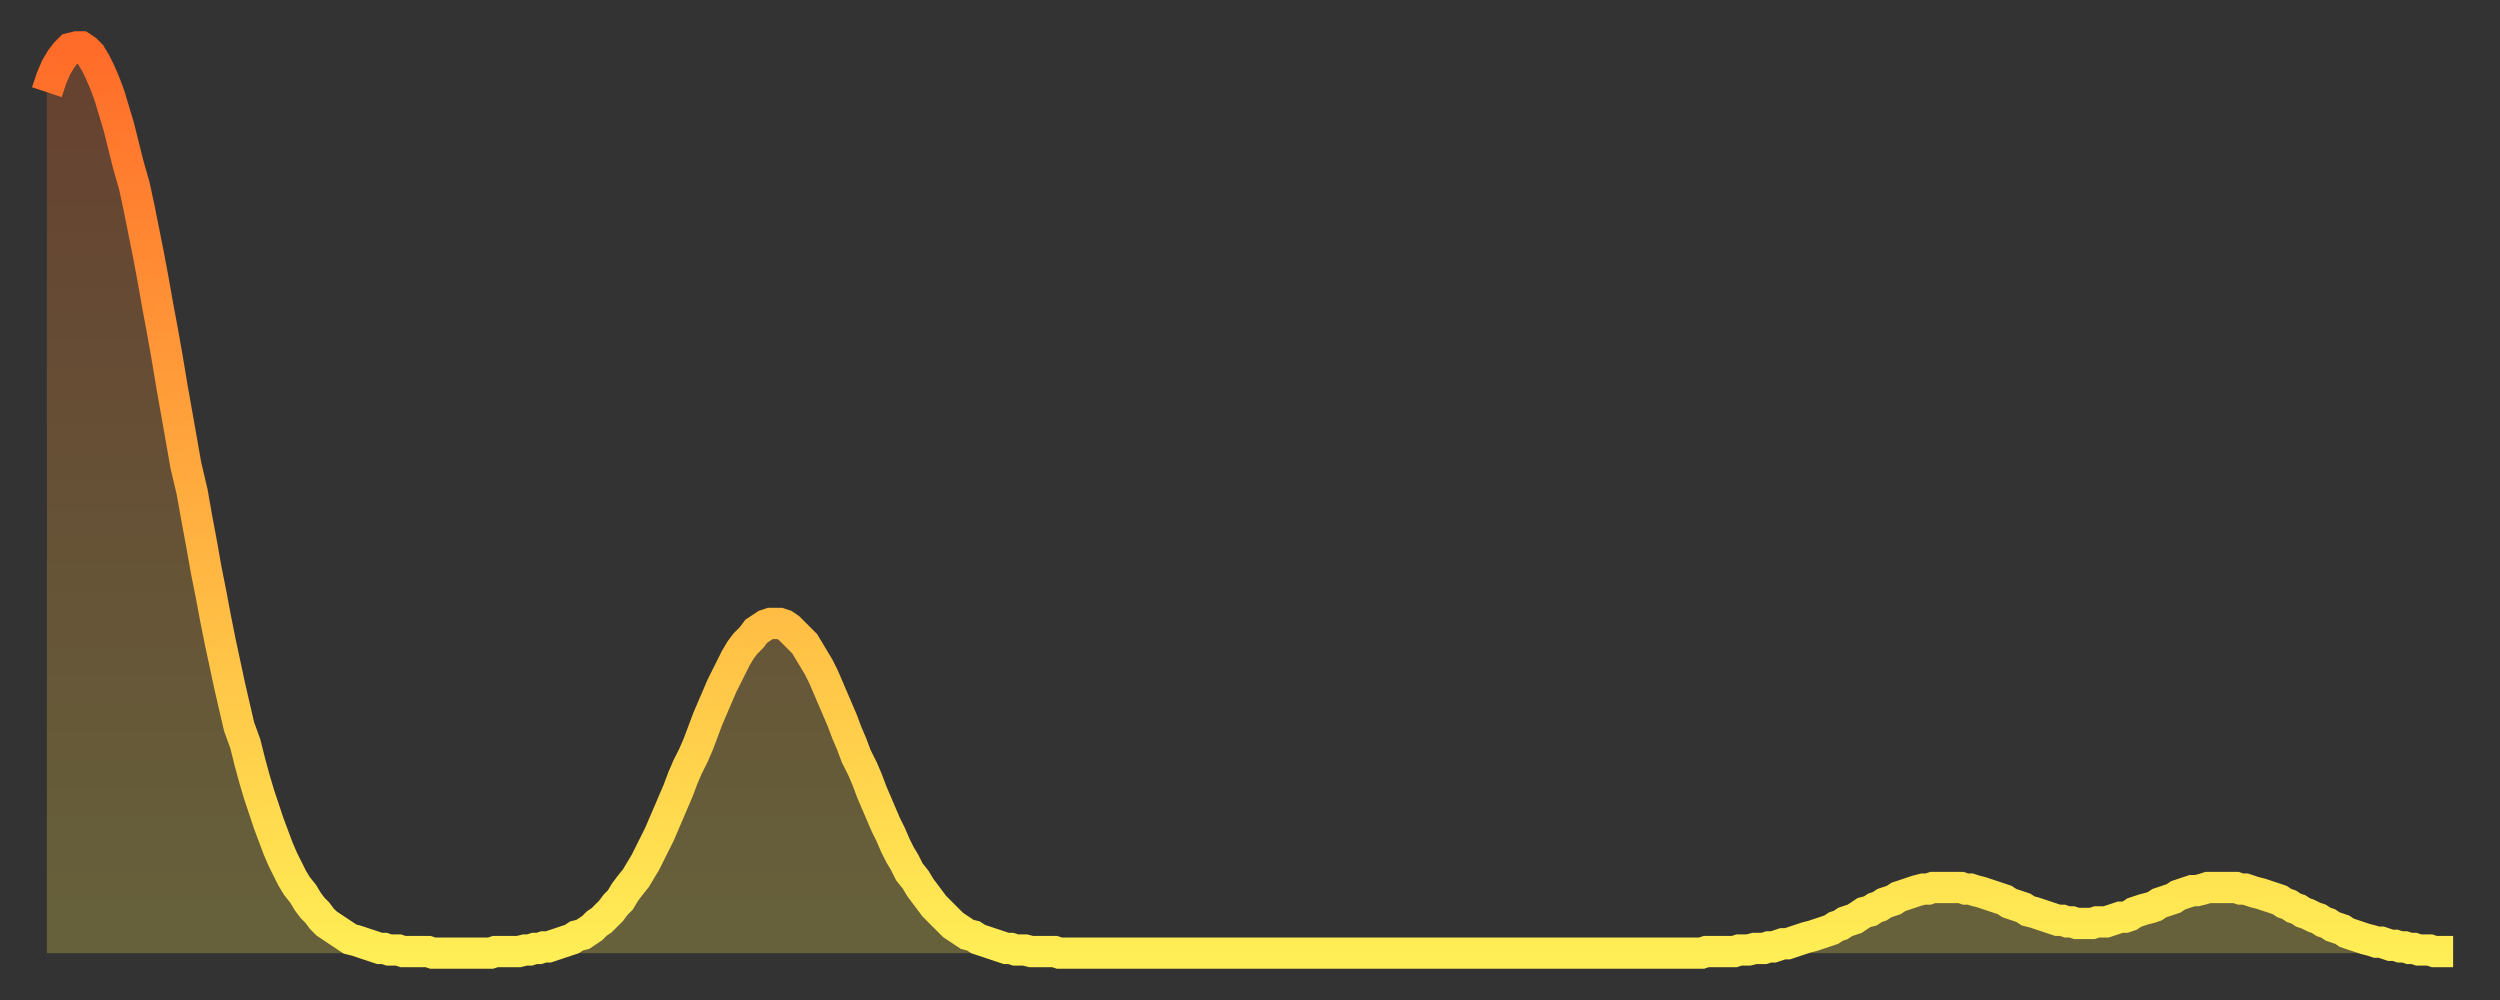
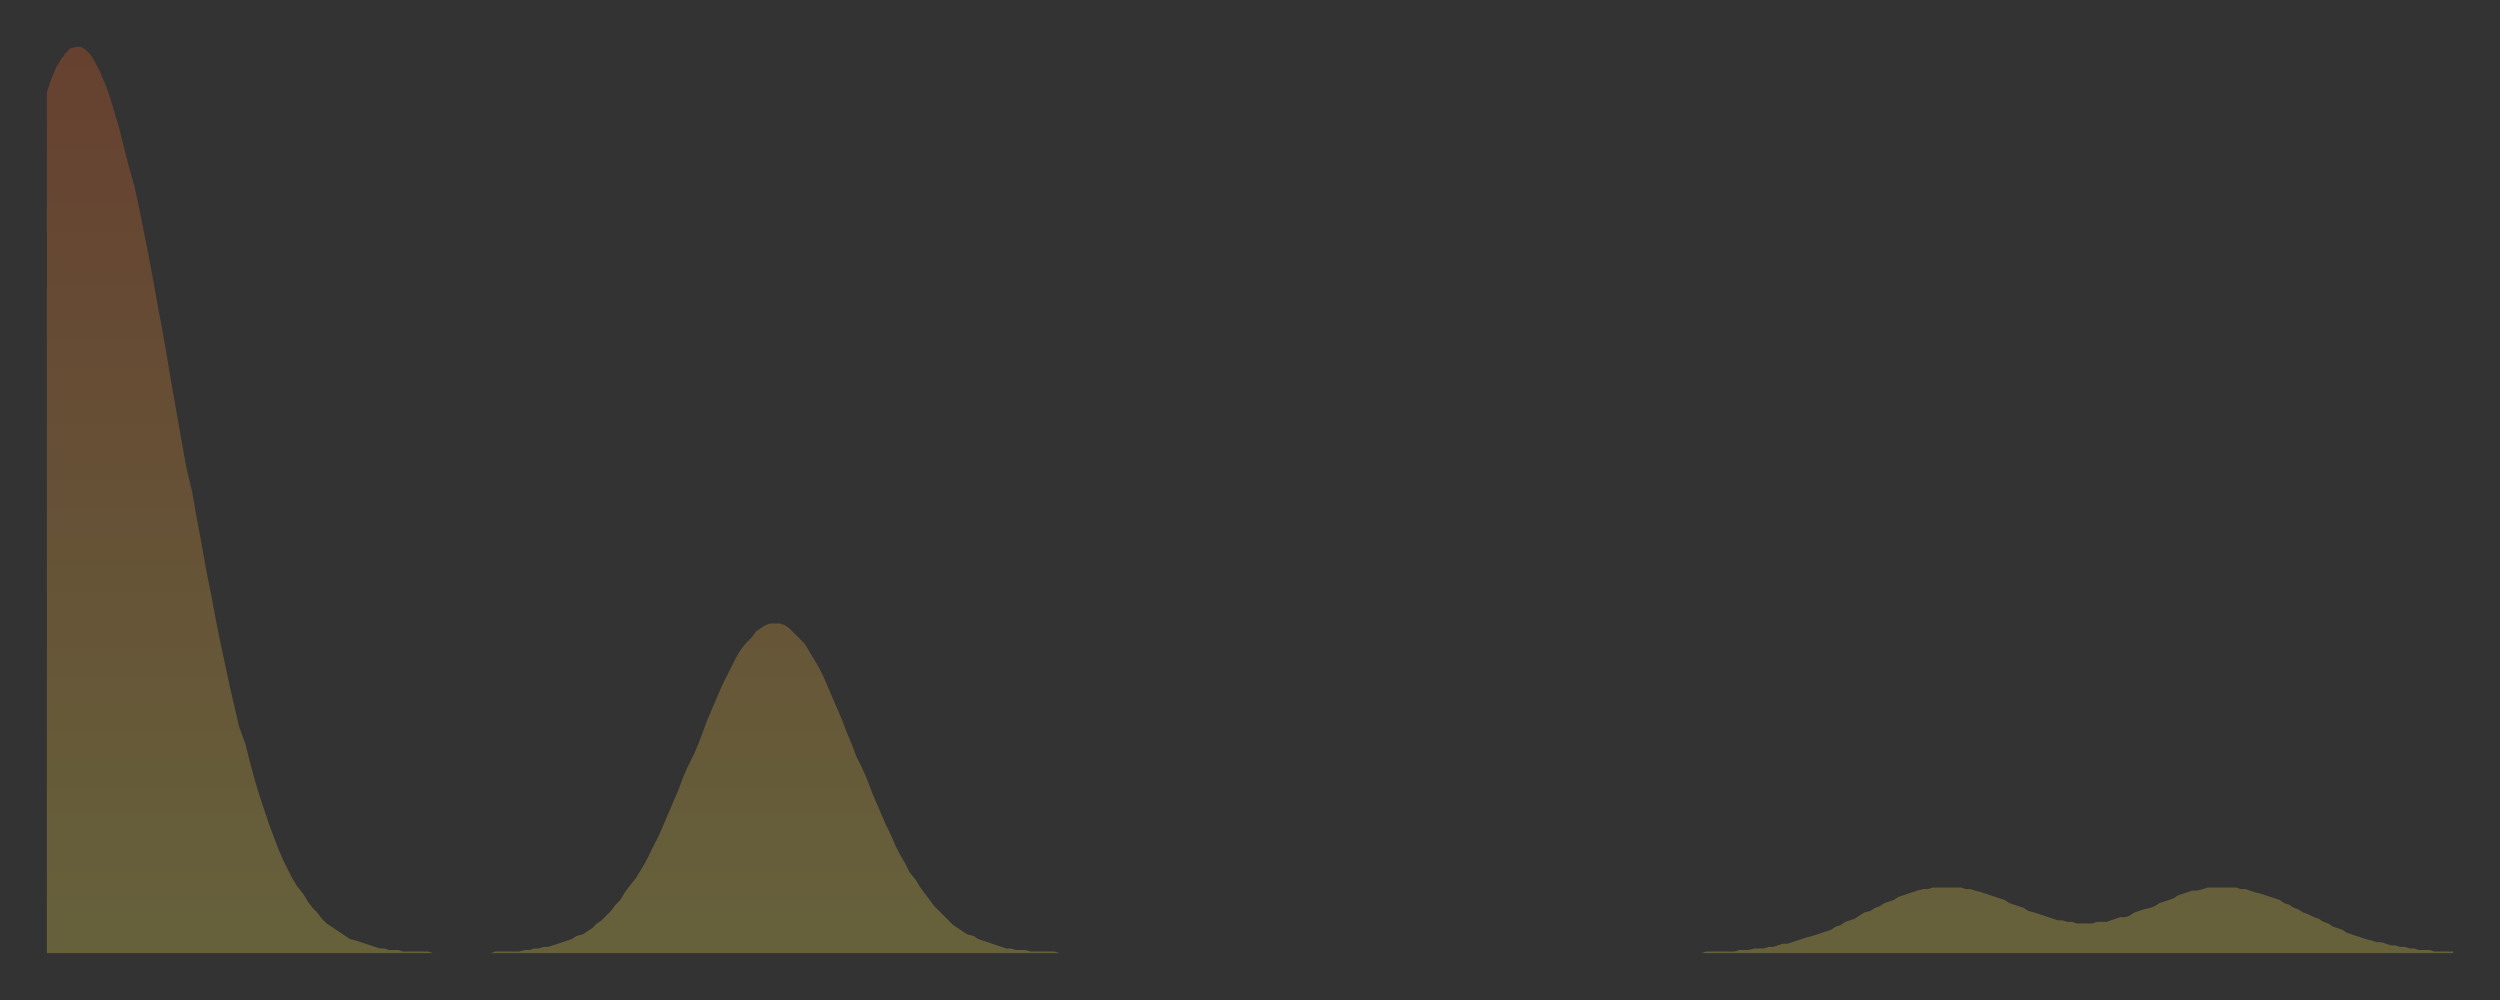
<svg xmlns="http://www.w3.org/2000/svg" baseProfile="full" height="64" version="1.1" width="160">
  <rect width="100%" height="100%" fill="#333333" stroke="none" />
  <defs>
    <linearGradient id="id1022036" x1="0" x2="0" y1="0" y2="1">
      <stop offset="0%" stop-color="#ff6b29" />
      <stop offset="50%" stop-color="#ffad3f" />
      <stop offset="100%" stop-color="#ffee55" />
    </linearGradient>
  </defs>
  <g transform="translate(3,3)">
    <g>
-       <path d="M 0.0 2.9 0.3 2.0 0.6 1.3 0.9 0.8 1.2 0.4 1.5 0.1 1.9 0.0 2.2 0.0 2.5 0.2 2.8 0.5 3.1 1.0 3.4 1.6 3.7 2.3 4.0 3.1 4.3 4.1 4.6 5.1 4.9 6.3 5.2 7.5 5.6 8.9 5.9 10.3 6.2 11.8 6.5 13.3 6.8 14.9 7.1 16.6 7.4 18.2 7.7 19.9 8.0 21.7 8.3 23.4 8.6 25.1 8.9 26.8 9.3 28.5 9.6 30.2 9.9 31.8 10.2 33.5 10.5 35.0 10.8 36.6 11.1 38.1 11.4 39.5 11.7 40.9 12.0 42.2 12.3 43.5 12.7 44.6 13.0 45.8 13.3 46.9 13.6 47.9 13.9 48.8 14.2 49.7 14.5 50.5 14.8 51.3 15.1 52.0 15.4 52.6 15.7 53.2 16.0 53.7 16.4 54.2 16.7 54.7 17.0 55.1 17.3 55.4 17.6 55.8 17.9 56.1 18.2 56.3 18.5 56.5 18.8 56.7 19.1 56.9 19.4 57.1 19.8 57.2 20.1 57.3 20.4 57.4 20.7 57.5 21.0 57.6 21.3 57.7 21.6 57.7 21.9 57.8 22.2 57.8 22.5 57.8 22.8 57.9 23.1 57.9 23.5 57.9 23.8 57.9 24.1 57.9 24.4 57.9 24.7 58.0 25.0 58.0 25.3 58.0 25.6 58.0 25.9 58.0 26.2 58.0 26.5 58.0 26.8 58.0 27.2 58.0 27.5 58.0 27.8 58.0 28.1 58.0 28.4 58.0 28.7 57.9 29.0 57.9 29.3 57.9 29.6 57.9 29.9 57.9 30.2 57.9 30.6 57.8 30.9 57.8 31.2 57.7 31.5 57.7 31.8 57.6 32.1 57.6 32.4 57.5 32.7 57.4 33.0 57.3 33.3 57.2 33.6 57.1 33.9 56.9 34.3 56.8 34.6 56.6 34.9 56.4 35.2 56.1 35.5 55.9 35.8 55.6 36.1 55.3 36.4 54.9 36.7 54.6 37.0 54.1 37.3 53.7 37.7 53.2 38.0 52.7 38.3 52.2 38.6 51.6 38.9 51.0 39.2 50.4 39.5 49.7 39.8 49.0 40.1 48.3 40.4 47.6 40.7 46.8 41.0 46.1 41.4 45.3 41.7 44.6 42.0 43.8 42.3 43.0 42.6 42.3 42.9 41.6 43.2 40.9 43.5 40.3 43.8 39.7 44.1 39.1 44.4 38.6 44.7 38.2 45.1 37.8 45.4 37.4 45.7 37.2 46.0 37.0 46.3 36.9 46.6 36.9 46.9 36.9 47.2 37.0 47.5 37.2 47.8 37.5 48.1 37.8 48.5 38.2 48.8 38.7 49.1 39.2 49.4 39.7 49.7 40.3 50.0 41.0 50.3 41.7 50.6 42.4 50.9 43.1 51.2 43.9 51.5 44.6 51.8 45.4 52.2 46.2 52.5 46.9 52.8 47.7 53.1 48.4 53.4 49.1 53.7 49.8 54.0 50.4 54.3 51.1 54.6 51.7 54.9 52.2 55.2 52.8 55.6 53.3 55.9 53.8 56.2 54.2 56.5 54.6 56.8 55.0 57.1 55.3 57.4 55.6 57.7 55.9 58.0 56.2 58.3 56.4 58.6 56.6 58.9 56.8 59.3 56.9 59.6 57.1 59.9 57.2 60.2 57.3 60.5 57.4 60.8 57.5 61.1 57.6 61.4 57.7 61.7 57.7 62.0 57.8 62.3 57.8 62.6 57.8 63.0 57.9 63.3 57.9 63.6 57.9 63.9 57.9 64.2 57.9 64.5 57.9 64.8 58.0 65.1 58.0 65.4 58.0 65.7 58.0 66.0 58.0 66.4 58.0 66.7 58.0 67.0 58.0 67.3 58.0 67.6 58.0 67.9 58.0 68.2 58.0 68.5 58.0 68.8 58.0 69.1 58.0 69.4 58.0 69.7 58.0 70.1 58.0 70.4 58.0 70.7 58.0 71.0 58.0 71.3 58.0 71.6 58.0 71.9 58.0 72.2 58.0 72.5 58.0 72.8 58.0 73.1 58.0 73.5 58.0 73.8 58.0 74.1 58.0 74.4 58.0 74.7 58.0 75.0 58.0 75.3 58.0 75.6 58.0 75.9 58.0 76.2 58.0 76.5 58.0 76.8 58.0 77.2 58.0 77.5 58.0 77.8 58.0 78.1 58.0 78.4 58.0 78.7 58.0 79.0 58.0 79.3 58.0 79.6 58.0 79.9 58.0 80.2 58.0 80.5 58.0 80.9 58.0 81.2 58.0 81.5 58.0 81.8 58.0 82.1 58.0 82.4 58.0 82.7 58.0 83.0 58.0 83.3 58.0 83.6 58.0 83.9 58.0 84.3 58.0 84.6 58.0 84.9 58.0 85.2 58.0 85.5 58.0 85.8 58.0 86.1 58.0 86.4 58.0 86.7 58.0 87.0 58.0 87.3 58.0 87.6 58.0 88.0 58.0 88.3 58.0 88.6 58.0 88.9 58.0 89.2 58.0 89.5 58.0 89.8 58.0 90.1 58.0 90.4 58.0 90.7 58.0 91.0 58.0 91.4 58.0 91.7 58.0 92.0 58.0 92.3 58.0 92.6 58.0 92.9 58.0 93.2 58.0 93.5 58.0 93.8 58.0 94.1 58.0 94.4 58.0 94.7 58.0 95.1 58.0 95.4 58.0 95.7 58.0 96.0 58.0 96.3 58.0 96.6 58.0 96.9 58.0 97.2 58.0 97.5 58.0 97.8 58.0 98.1 58.0 98.4 58.0 98.8 58.0 99.1 58.0 99.4 58.0 99.7 58.0 100.0 58.0 100.3 58.0 100.6 58.0 100.9 58.0 101.2 58.0 101.5 58.0 101.8 58.0 102.2 58.0 102.5 58.0 102.8 58.0 103.1 58.0 103.4 58.0 103.7 58.0 104.0 58.0 104.3 58.0 104.6 58.0 104.9 58.0 105.2 58.0 105.5 58.0 105.9 58.0 106.2 57.9 106.5 57.9 106.8 57.9 107.1 57.9 107.4 57.9 107.7 57.9 108.0 57.9 108.3 57.8 108.6 57.8 108.9 57.8 109.3 57.7 109.6 57.7 109.9 57.7 110.2 57.6 110.5 57.6 110.8 57.5 111.1 57.4 111.4 57.4 111.7 57.3 112.0 57.2 112.3 57.1 112.6 57.0 113.0 56.9 113.3 56.8 113.6 56.7 113.9 56.6 114.2 56.5 114.5 56.3 114.8 56.2 115.1 56.0 115.4 55.9 115.7 55.8 116.0 55.6 116.3 55.4 116.7 55.3 117.0 55.1 117.3 55.0 117.6 54.8 117.9 54.7 118.2 54.6 118.5 54.4 118.8 54.3 119.1 54.2 119.4 54.1 119.7 54.0 120.1 53.9 120.4 53.9 120.7 53.8 121.0 53.8 121.3 53.8 121.6 53.8 121.9 53.8 122.2 53.8 122.5 53.8 122.8 53.9 123.1 53.9 123.4 54.0 123.8 54.1 124.1 54.2 124.4 54.3 124.7 54.4 125.0 54.5 125.3 54.6 125.6 54.8 125.9 54.9 126.2 55.0 126.5 55.1 126.8 55.3 127.2 55.4 127.5 55.5 127.8 55.6 128.1 55.7 128.4 55.8 128.7 55.9 129.0 55.9 129.3 56.0 129.6 56.0 129.9 56.1 130.2 56.1 130.5 56.1 130.9 56.1 131.2 56.0 131.5 56.0 131.8 56.0 132.1 55.9 132.4 55.8 132.7 55.7 133.0 55.7 133.3 55.6 133.6 55.4 133.9 55.3 134.2 55.2 134.6 55.1 134.9 55.0 135.2 54.8 135.5 54.7 135.8 54.6 136.1 54.5 136.4 54.3 136.7 54.2 137.0 54.1 137.3 54.0 137.6 54.0 138.0 53.9 138.3 53.8 138.6 53.8 138.9 53.8 139.2 53.8 139.5 53.8 139.8 53.8 140.1 53.8 140.4 53.9 140.7 53.9 141.0 54.0 141.3 54.1 141.7 54.2 142.0 54.3 142.3 54.4 142.6 54.5 142.9 54.6 143.2 54.8 143.5 54.9 143.8 55.1 144.1 55.2 144.4 55.4 144.7 55.5 145.1 55.7 145.4 55.8 145.7 56.0 146.0 56.1 146.3 56.3 146.6 56.4 146.9 56.5 147.2 56.7 147.5 56.8 147.8 56.9 148.1 57.0 148.4 57.1 148.8 57.2 149.1 57.3 149.4 57.3 149.7 57.4 150.0 57.5 150.3 57.5 150.6 57.6 150.9 57.6 151.2 57.7 151.5 57.7 151.8 57.8 152.1 57.8 152.5 57.8 152.8 57.9 153.1 57.9 153.4 57.9 153.7 57.9 154.0 57.9" fill="none" id="graph-curve" opacity="1" stroke="url(#id1022036)" stroke-width="2" />
      <path d="M 0 58 L 0.0 2.9 0.3 2.0 0.6 1.3 0.9 0.8 1.2 0.4 1.5 0.1 1.9 0.0 2.2 0.0 2.5 0.2 2.8 0.5 3.1 1.0 3.4 1.6 3.7 2.3 4.0 3.1 4.3 4.1 4.6 5.1 4.9 6.3 5.2 7.5 5.6 8.9 5.9 10.3 6.2 11.8 6.5 13.3 6.8 14.9 7.1 16.6 7.4 18.2 7.7 19.9 8.0 21.7 8.3 23.4 8.6 25.1 8.9 26.8 9.3 28.5 9.6 30.2 9.9 31.8 10.2 33.5 10.5 35.0 10.8 36.6 11.1 38.1 11.4 39.5 11.7 40.9 12.0 42.2 12.3 43.5 12.7 44.6 13.0 45.8 13.3 46.9 13.6 47.9 13.9 48.8 14.2 49.7 14.5 50.5 14.8 51.3 15.1 52.0 15.4 52.6 15.7 53.2 16.0 53.7 16.4 54.2 16.7 54.7 17.0 55.1 17.3 55.4 17.6 55.8 17.9 56.1 18.2 56.3 18.5 56.5 18.8 56.7 19.1 56.9 19.4 57.1 19.8 57.2 20.1 57.3 20.4 57.4 20.7 57.5 21.0 57.6 21.3 57.7 21.6 57.7 21.9 57.8 22.2 57.8 22.5 57.8 22.8 57.9 23.1 57.9 23.5 57.9 23.8 57.9 24.1 57.9 24.4 57.9 24.7 58.0 25.0 58.0 25.3 58.0 25.6 58.0 25.9 58.0 26.2 58.0 26.5 58.0 26.8 58.0 27.2 58.0 27.5 58.0 27.8 58.0 28.1 58.0 28.4 58.0 28.7 57.9 29.0 57.9 29.3 57.9 29.6 57.9 29.9 57.9 30.2 57.9 30.6 57.8 30.9 57.8 31.2 57.7 31.5 57.7 31.8 57.6 32.1 57.6 32.4 57.5 32.7 57.4 33.0 57.3 33.3 57.2 33.6 57.1 33.9 56.9 34.3 56.8 34.6 56.6 34.9 56.4 35.2 56.1 35.5 55.9 35.8 55.6 36.1 55.3 36.4 54.9 36.7 54.6 37.0 54.1 37.3 53.7 37.7 53.2 38.0 52.7 38.3 52.2 38.6 51.6 38.9 51.0 39.2 50.4 39.5 49.7 39.8 49.0 40.1 48.3 40.4 47.6 40.7 46.8 41.0 46.1 41.4 45.3 41.7 44.6 42.0 43.8 42.3 43.0 42.6 42.3 42.9 41.6 43.2 40.9 43.5 40.3 43.8 39.7 44.1 39.1 44.4 38.6 44.7 38.2 45.1 37.8 45.4 37.4 45.7 37.2 46.0 37.0 46.3 36.9 46.6 36.9 46.9 36.9 47.2 37.0 47.5 37.2 47.8 37.5 48.1 37.8 48.5 38.2 48.8 38.7 49.1 39.2 49.4 39.7 49.7 40.3 50.0 41.0 50.3 41.7 50.6 42.4 50.9 43.1 51.2 43.9 51.5 44.6 51.8 45.4 52.2 46.2 52.5 46.9 52.8 47.7 53.1 48.4 53.4 49.1 53.7 49.8 54.0 50.4 54.3 51.1 54.6 51.7 54.9 52.2 55.2 52.8 55.6 53.3 55.9 53.8 56.2 54.2 56.5 54.6 56.8 55.0 57.1 55.3 57.4 55.6 57.7 55.9 58.0 56.2 58.3 56.4 58.6 56.6 58.9 56.8 59.3 56.9 59.6 57.1 59.9 57.2 60.2 57.3 60.5 57.4 60.8 57.5 61.1 57.6 61.4 57.7 61.7 57.7 62.0 57.8 62.3 57.8 62.6 57.8 63.0 57.9 63.3 57.9 63.6 57.9 63.9 57.9 64.2 57.9 64.5 57.9 64.8 58.0 65.1 58.0 65.4 58.0 65.7 58.0 66.0 58.0 66.4 58.0 66.7 58.0 67.0 58.0 67.3 58.0 67.6 58.0 67.9 58.0 68.2 58.0 68.5 58.0 68.8 58.0 69.1 58.0 69.4 58.0 69.7 58.0 70.1 58.0 70.4 58.0 70.7 58.0 71.0 58.0 71.3 58.0 71.6 58.0 71.9 58.0 72.2 58.0 72.5 58.0 72.8 58.0 73.1 58.0 73.5 58.0 73.8 58.0 74.1 58.0 74.4 58.0 74.7 58.0 75.0 58.0 75.3 58.0 75.6 58.0 75.9 58.0 76.2 58.0 76.5 58.0 76.8 58.0 77.2 58.0 77.5 58.0 77.8 58.0 78.1 58.0 78.4 58.0 78.7 58.0 79.0 58.0 79.3 58.0 79.6 58.0 79.9 58.0 80.2 58.0 80.5 58.0 80.9 58.0 81.2 58.0 81.5 58.0 81.8 58.0 82.1 58.0 82.4 58.0 82.7 58.0 83.0 58.0 83.3 58.0 83.6 58.0 83.9 58.0 84.3 58.0 84.6 58.0 84.9 58.0 85.2 58.0 85.5 58.0 85.8 58.0 86.1 58.0 86.4 58.0 86.7 58.0 87.0 58.0 87.3 58.0 87.6 58.0 88.0 58.0 88.3 58.0 88.6 58.0 88.9 58.0 89.2 58.0 89.5 58.0 89.8 58.0 90.1 58.0 90.4 58.0 90.7 58.0 91.0 58.0 91.4 58.0 91.7 58.0 92.0 58.0 92.3 58.0 92.6 58.0 92.9 58.0 93.2 58.0 93.5 58.0 93.8 58.0 94.1 58.0 94.4 58.0 94.7 58.0 95.1 58.0 95.4 58.0 95.7 58.0 96.0 58.0 96.3 58.0 96.6 58.0 96.9 58.0 97.2 58.0 97.5 58.0 97.8 58.0 98.1 58.0 98.4 58.0 98.8 58.0 99.1 58.0 99.4 58.0 99.7 58.0 100.0 58.0 100.3 58.0 100.6 58.0 100.9 58.0 101.2 58.0 101.5 58.0 101.8 58.0 102.2 58.0 102.5 58.0 102.8 58.0 103.1 58.0 103.4 58.0 103.7 58.0 104.0 58.0 104.3 58.0 104.6 58.0 104.9 58.0 105.2 58.0 105.5 58.0 105.9 58.0 106.2 57.9 106.5 57.9 106.8 57.9 107.1 57.9 107.4 57.9 107.7 57.9 108.0 57.9 108.3 57.8 108.6 57.8 108.9 57.8 109.3 57.7 109.6 57.7 109.9 57.7 110.2 57.6 110.5 57.6 110.8 57.5 111.1 57.4 111.4 57.4 111.7 57.3 112.0 57.2 112.3 57.1 112.6 57.0 113.0 56.9 113.3 56.8 113.6 56.7 113.9 56.6 114.2 56.5 114.5 56.3 114.8 56.2 115.1 56.0 115.4 55.9 115.7 55.8 116.0 55.6 116.3 55.4 116.7 55.3 117.0 55.1 117.3 55.0 117.6 54.8 117.9 54.7 118.2 54.6 118.5 54.4 118.8 54.3 119.1 54.2 119.4 54.1 119.7 54.0 120.1 53.9 120.4 53.9 120.7 53.8 121.0 53.8 121.3 53.8 121.6 53.8 121.9 53.8 122.2 53.8 122.5 53.8 122.8 53.9 123.1 53.9 123.4 54.0 123.8 54.1 124.1 54.2 124.4 54.3 124.7 54.4 125.0 54.5 125.3 54.6 125.6 54.8 125.9 54.9 126.2 55.0 126.5 55.1 126.8 55.3 127.2 55.4 127.5 55.5 127.8 55.6 128.1 55.7 128.4 55.8 128.7 55.9 129.0 55.9 129.3 56.0 129.6 56.0 129.9 56.1 130.2 56.1 130.5 56.1 130.9 56.1 131.2 56.0 131.5 56.0 131.8 56.0 132.1 55.9 132.4 55.8 132.7 55.7 133.0 55.7 133.3 55.6 133.6 55.4 133.9 55.3 134.2 55.2 134.6 55.1 134.9 55.0 135.2 54.8 135.5 54.7 135.8 54.6 136.1 54.5 136.4 54.3 136.7 54.2 137.0 54.1 137.3 54.0 137.6 54.0 138.0 53.9 138.3 53.8 138.6 53.8 138.9 53.8 139.2 53.8 139.5 53.8 139.8 53.8 140.1 53.8 140.4 53.9 140.7 53.9 141.0 54.0 141.3 54.1 141.7 54.2 142.0 54.3 142.3 54.4 142.6 54.5 142.9 54.6 143.2 54.8 143.5 54.9 143.8 55.1 144.1 55.2 144.4 55.4 144.7 55.5 145.1 55.7 145.4 55.8 145.7 56.0 146.0 56.1 146.3 56.3 146.6 56.4 146.9 56.5 147.2 56.7 147.5 56.8 147.8 56.9 148.1 57.0 148.4 57.1 148.8 57.2 149.1 57.3 149.4 57.3 149.7 57.4 150.0 57.5 150.3 57.5 150.6 57.6 150.9 57.6 151.2 57.7 151.5 57.7 151.8 57.8 152.1 57.8 152.5 57.8 152.8 57.9 153.1 57.9 153.4 57.9 153.7 57.9 154.0 57.9 154 58" fill="url(#id1022036)" fill-opacity=".25" id="graph-shadow" />
    </g>
  </g>
</svg>